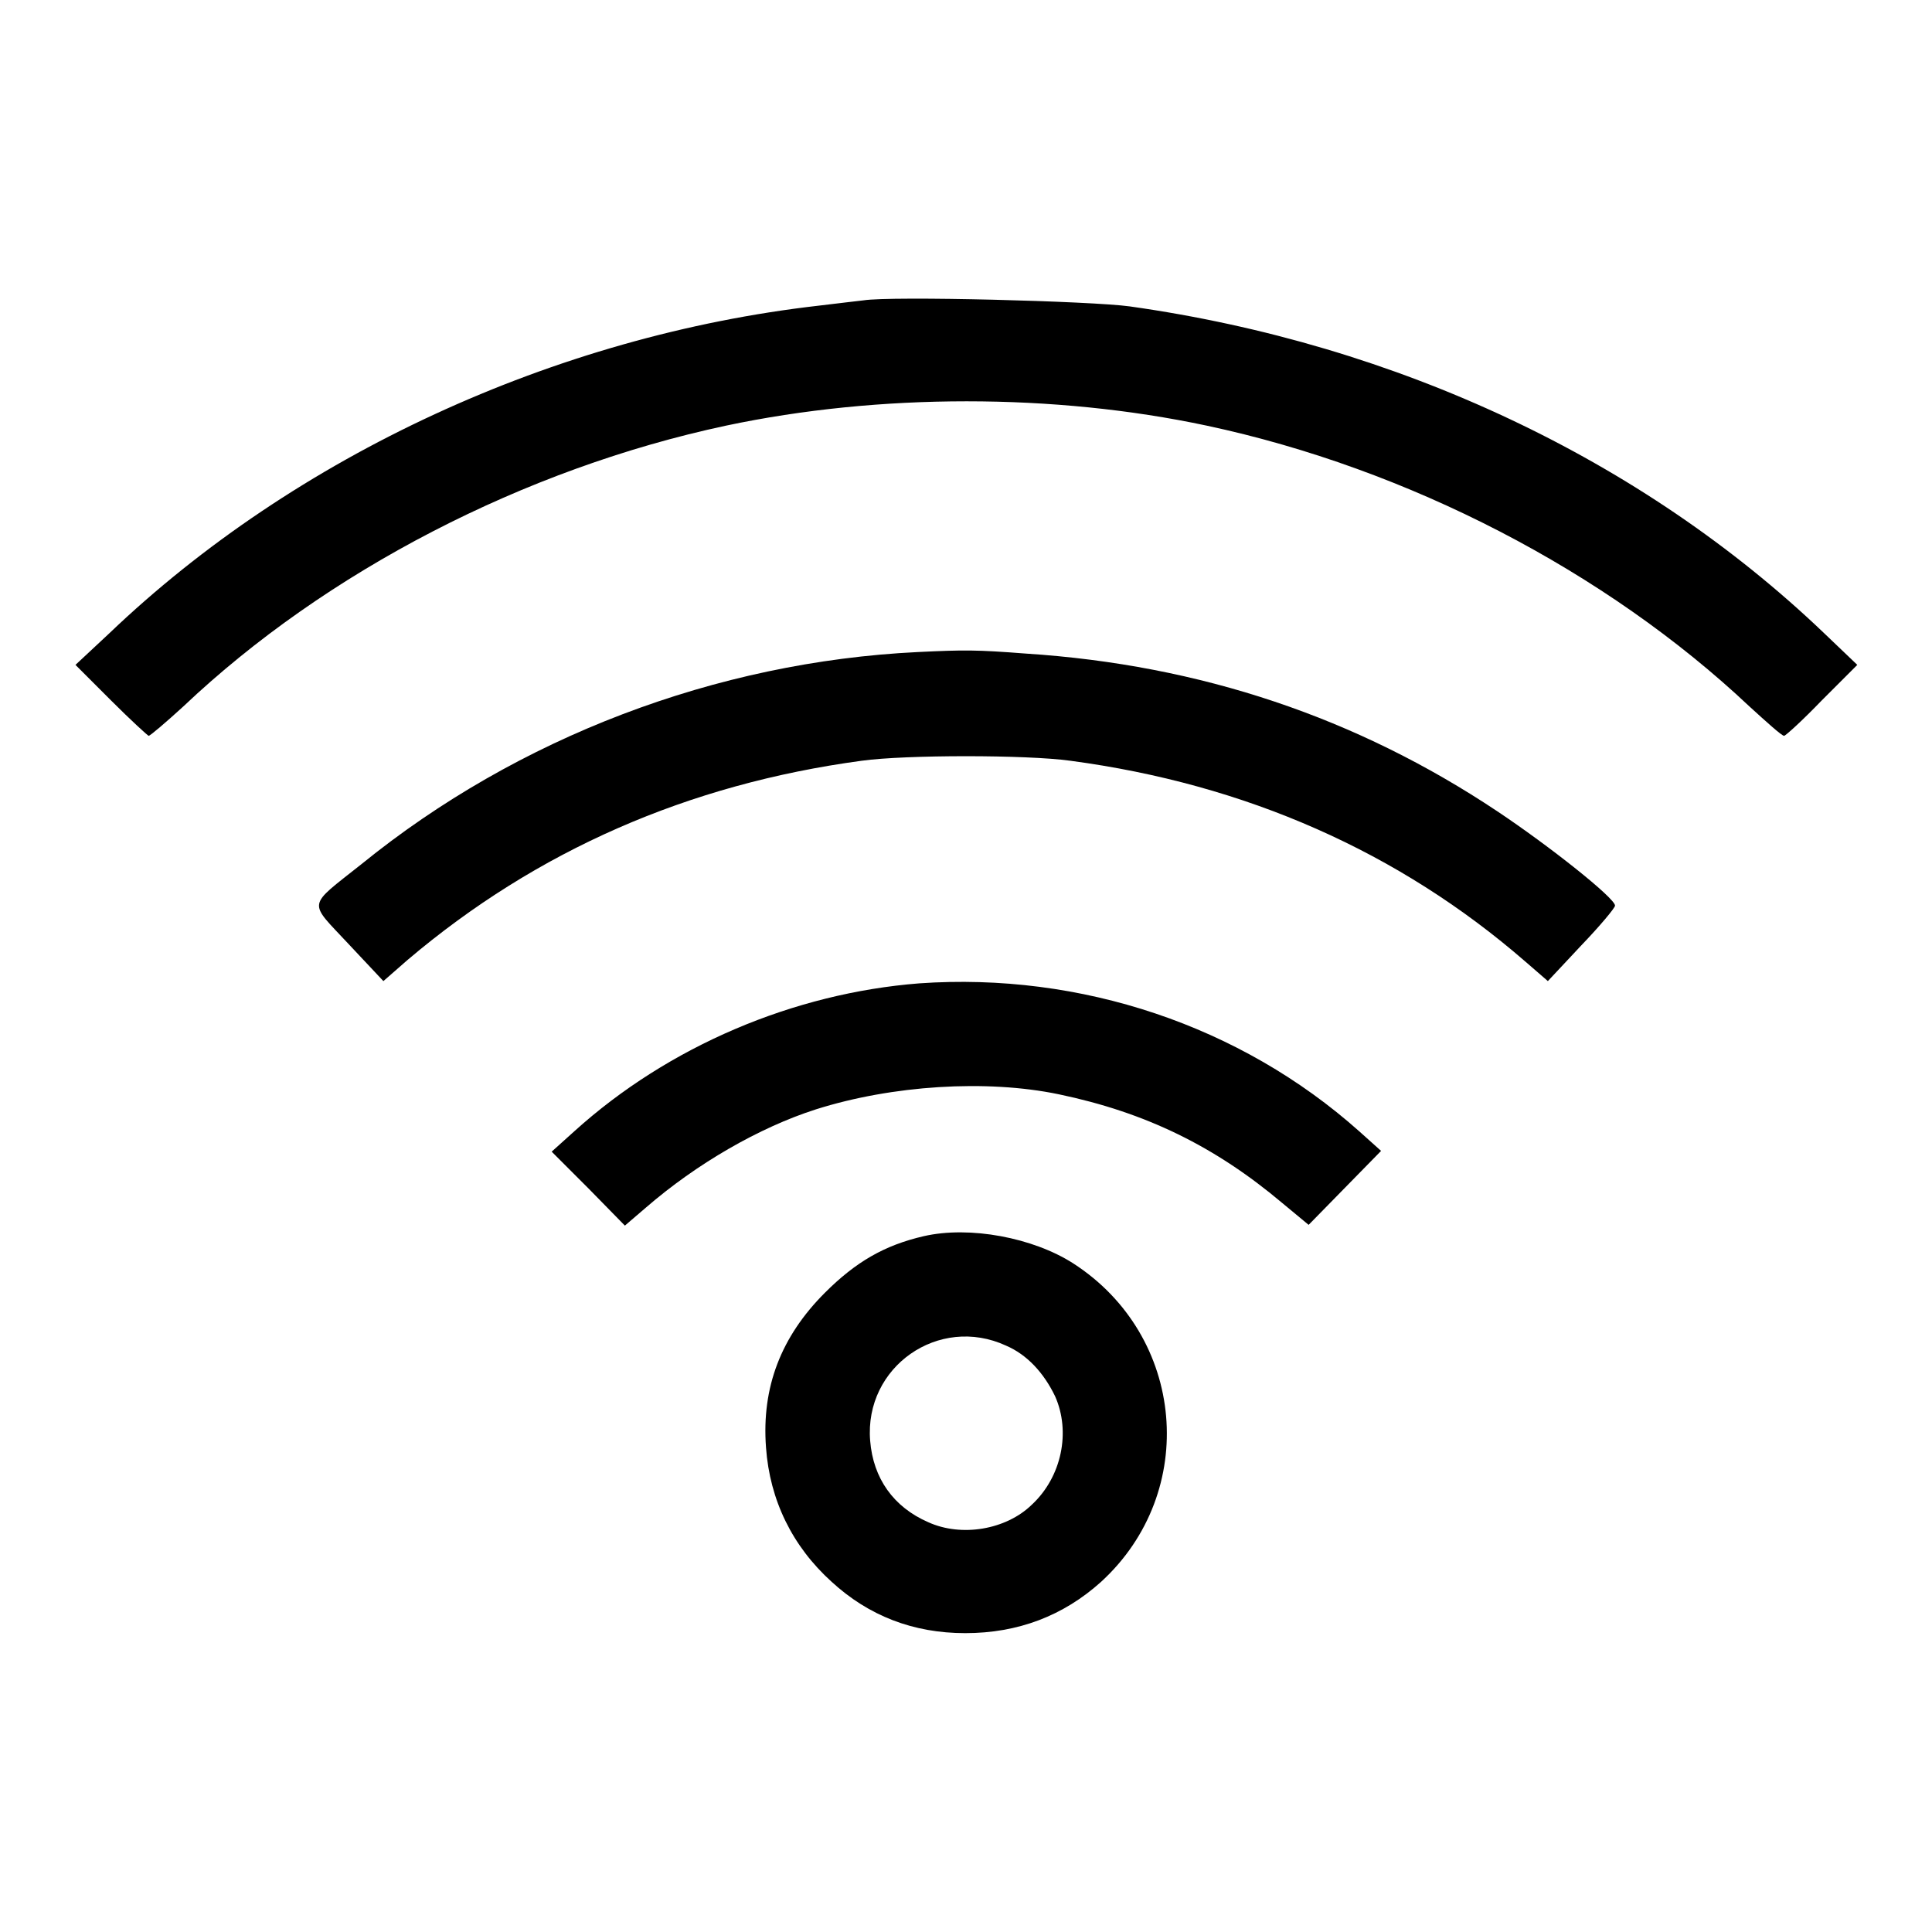
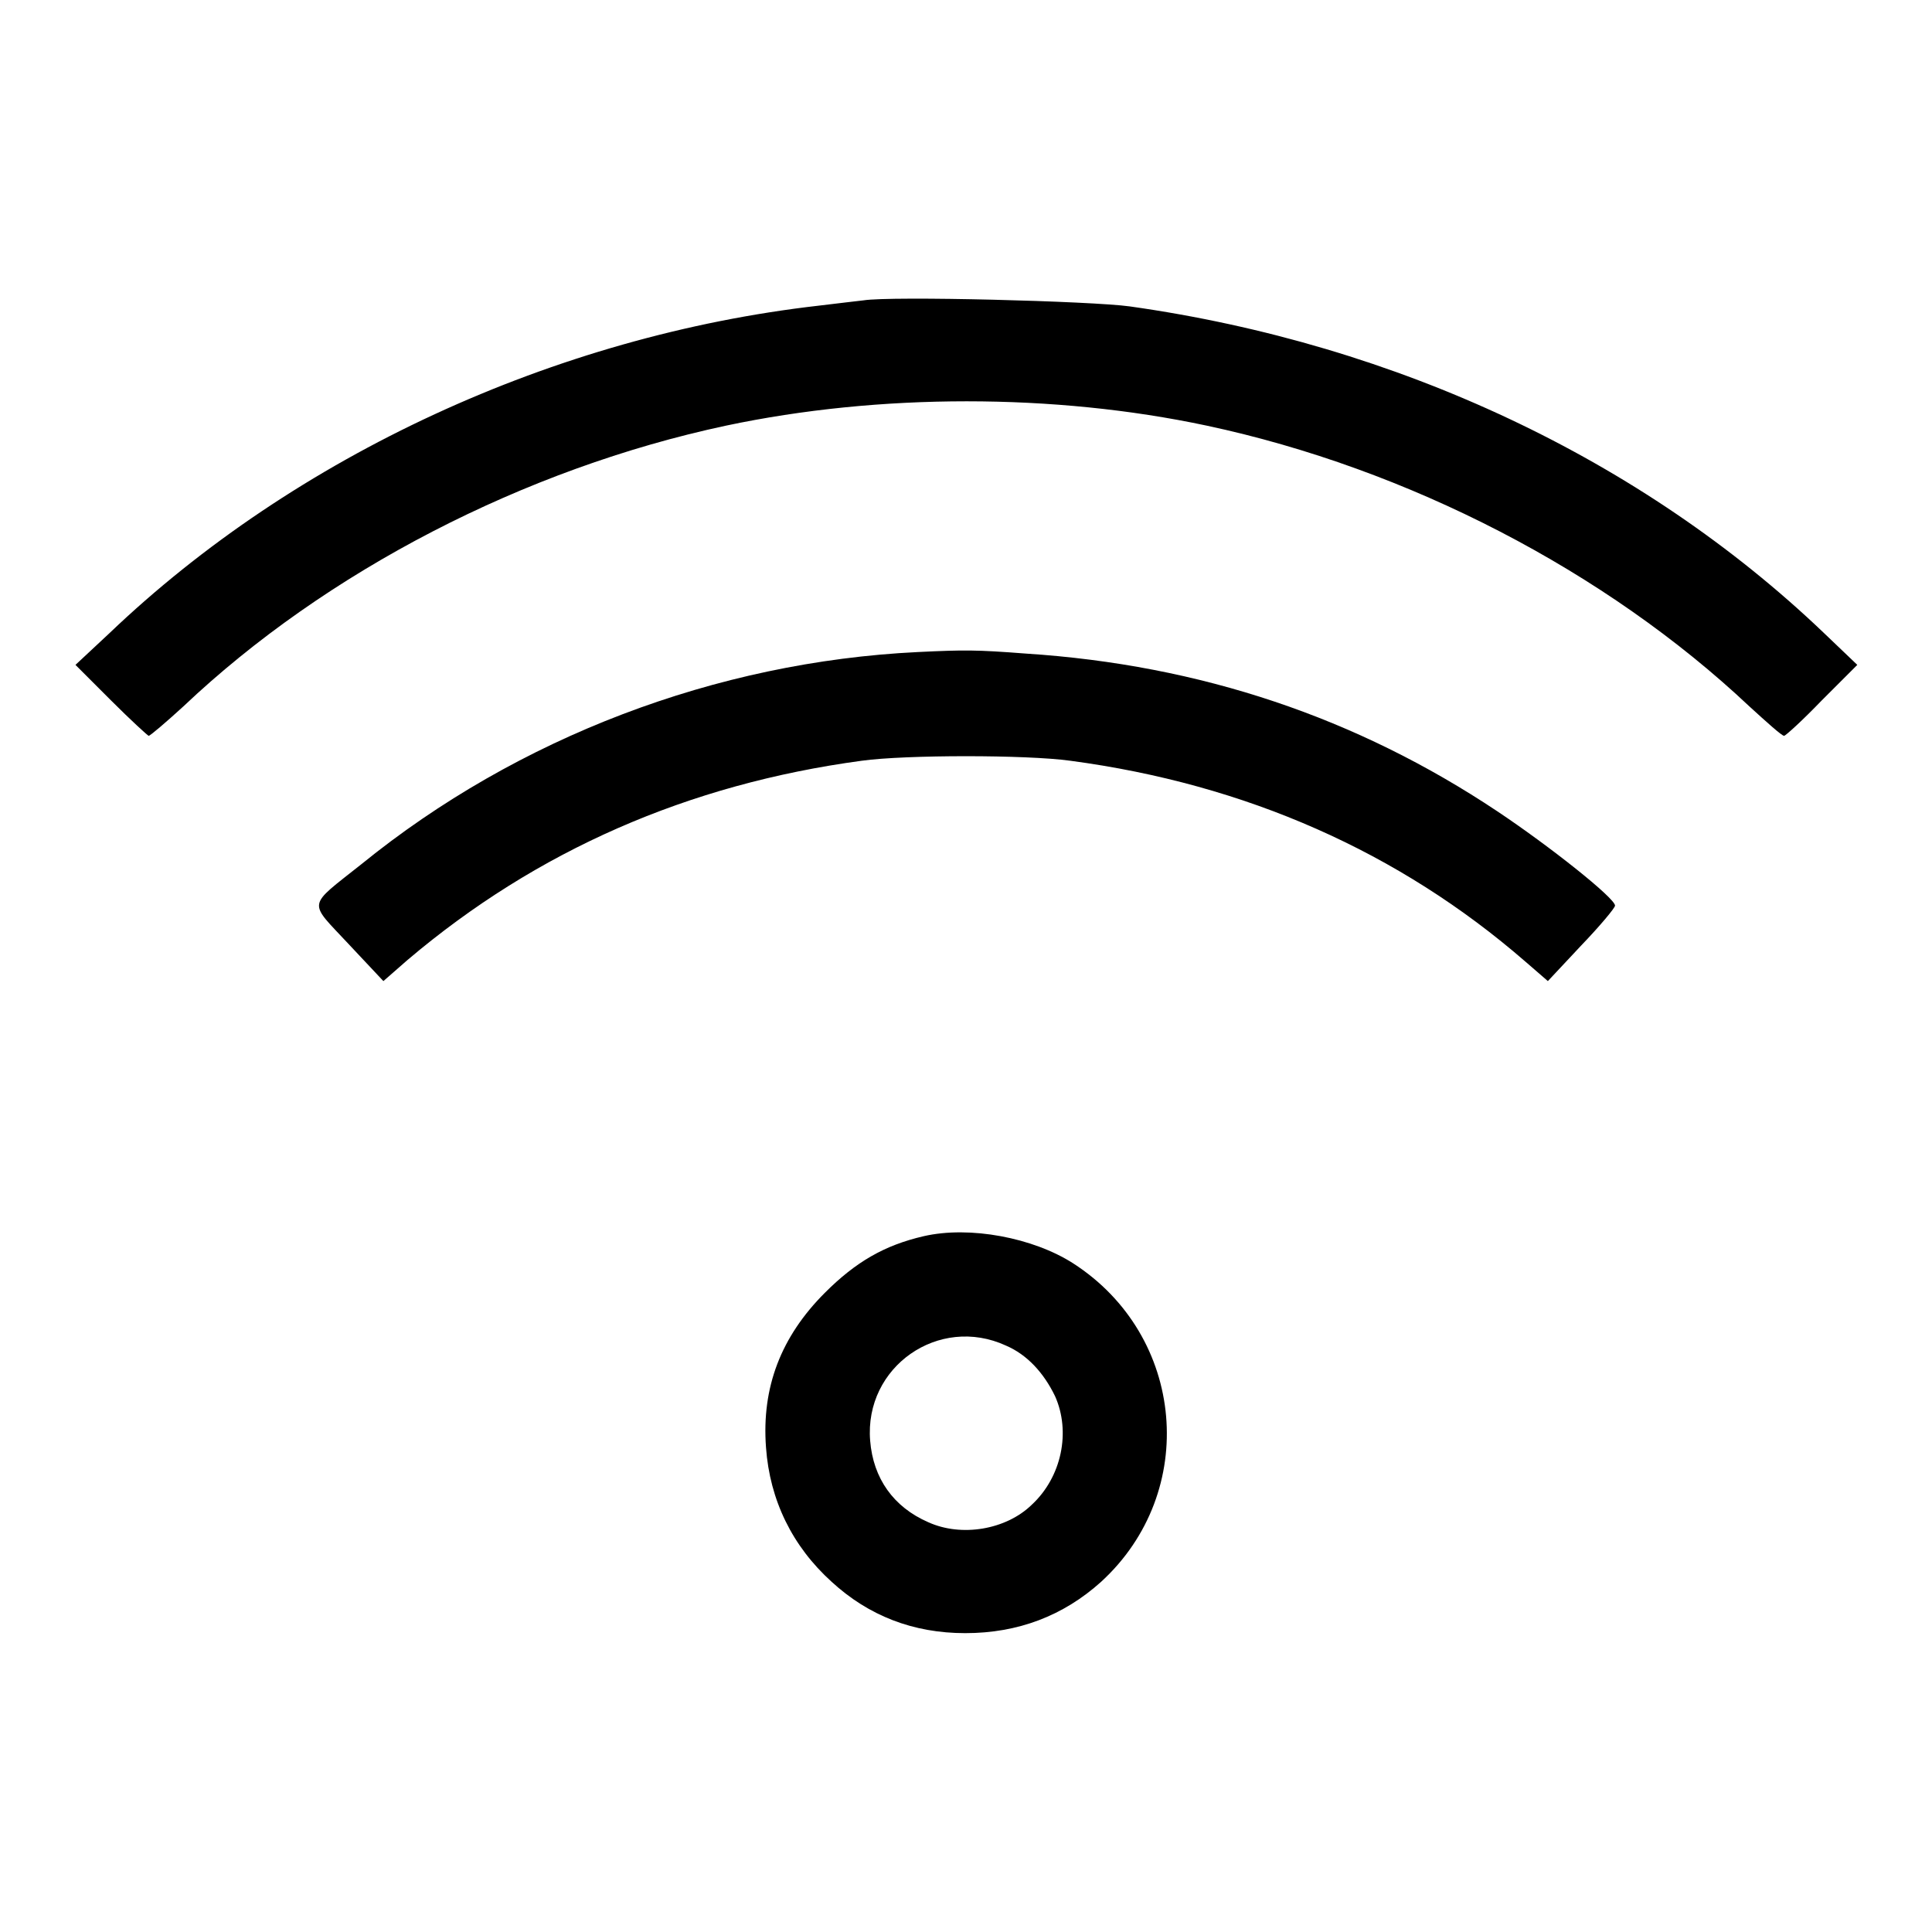
<svg xmlns="http://www.w3.org/2000/svg" version="1.1" x="0px" y="0px" viewBox="0 0 256 256" enable-background="new 0 0 256 256" xml:space="preserve">
  <g>
    <g>
      <g>
        <path fill="#000000" d="M114.4,39.8c-0.8,0.1-3.5,0.4-5.9,0.7c-35,4-69.4,19.9-94,43.4L10,88.1l4.7,4.7c2.6,2.6,4.9,4.7,5,4.7c0.2,0,2.3-1.8,4.6-3.9c18.9-17.9,45.2-31.5,71.9-37.2c20.3-4.3,43.5-4.3,63.7,0c26.7,5.7,52.9,19.3,71.9,37.2c2.3,2.1,4.3,3.9,4.6,3.9c0.2,0,2.5-2.1,5-4.7l4.7-4.7l-4.5-4.3c-24-22.9-56.4-38.2-91.9-43.2C144.7,39.9,118.1,39.2,114.4,39.8z" />
        <path fill="#000000" d="M121.6,86.4c-26.7,1.3-53,11.3-73.7,28.1c-7.3,5.8-7.1,4.8-1.7,10.6l4.6,4.9l3.2-2.8c17.1-14.5,37.2-23.3,60.2-26.4c5.8-0.8,21.8-0.8,27.6,0c23.3,3.1,43.6,12.1,60.3,26.6l3,2.6l4.4-4.7c2.5-2.6,4.5-5,4.5-5.3c0-1-8.7-7.9-15.6-12.5c-18.6-12.4-39.3-19.4-62.5-20.9C129.4,86.1,127.8,86.1,121.6,86.4z" />
-         <path fill="#000000" d="M121.8,130.3c-16.6,1.3-33.2,8.3-45.7,19.6l-3,2.7l4.9,4.9l4.8,4.9l2.8-2.4c6.7-5.8,15-10.6,22.5-13c10.1-3.2,22.6-4,32.2-2c11.5,2.4,20.7,6.9,29.6,14.4l3.5,2.9l4.8-4.9l4.8-4.9l-2.9-2.6C164.4,135.9,143.2,128.8,121.8,130.3z" />
        <path fill="#000000" d="M122.4,163.8c-5.2,1.2-9,3.4-13.1,7.5c-5.8,5.8-8.4,12.5-7.8,20.5c0.5,7,3.5,13.1,8.7,17.8c4.9,4.5,10.8,6.8,17.7,6.8c7,0,13-2.3,18-6.8c13-11.9,11.2-32.6-3.7-42.2C136.9,164,128.5,162.4,122.4,163.8z M133.3,178.3c2.8,1.2,5,3.6,6.5,6.7c2.1,4.7,0.9,10.7-3.1,14.4c-3.4,3.3-9.3,4.3-13.7,2.3c-4.6-2-7.3-5.8-7.7-10.8C114.5,181.1,124.4,174.2,133.3,178.3z" />
      </g>
    </g>
  </g>
</svg>